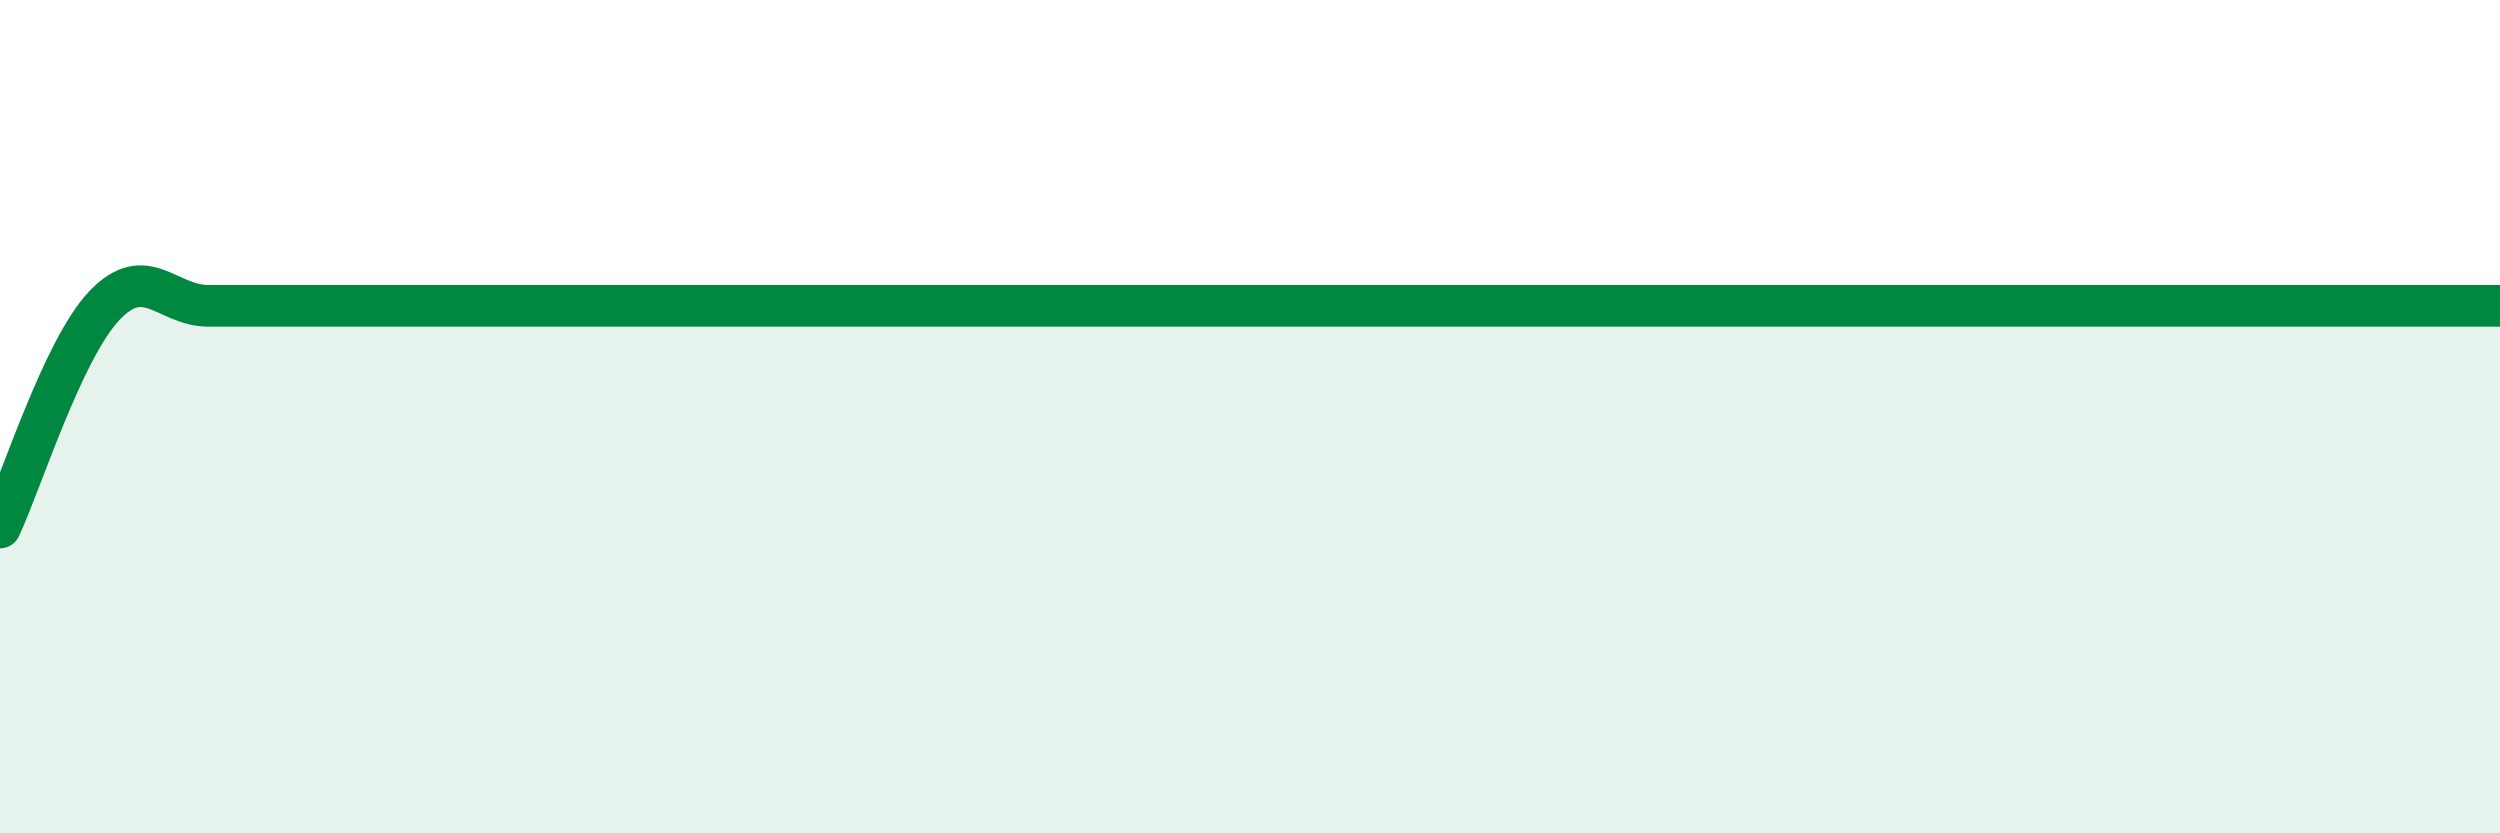
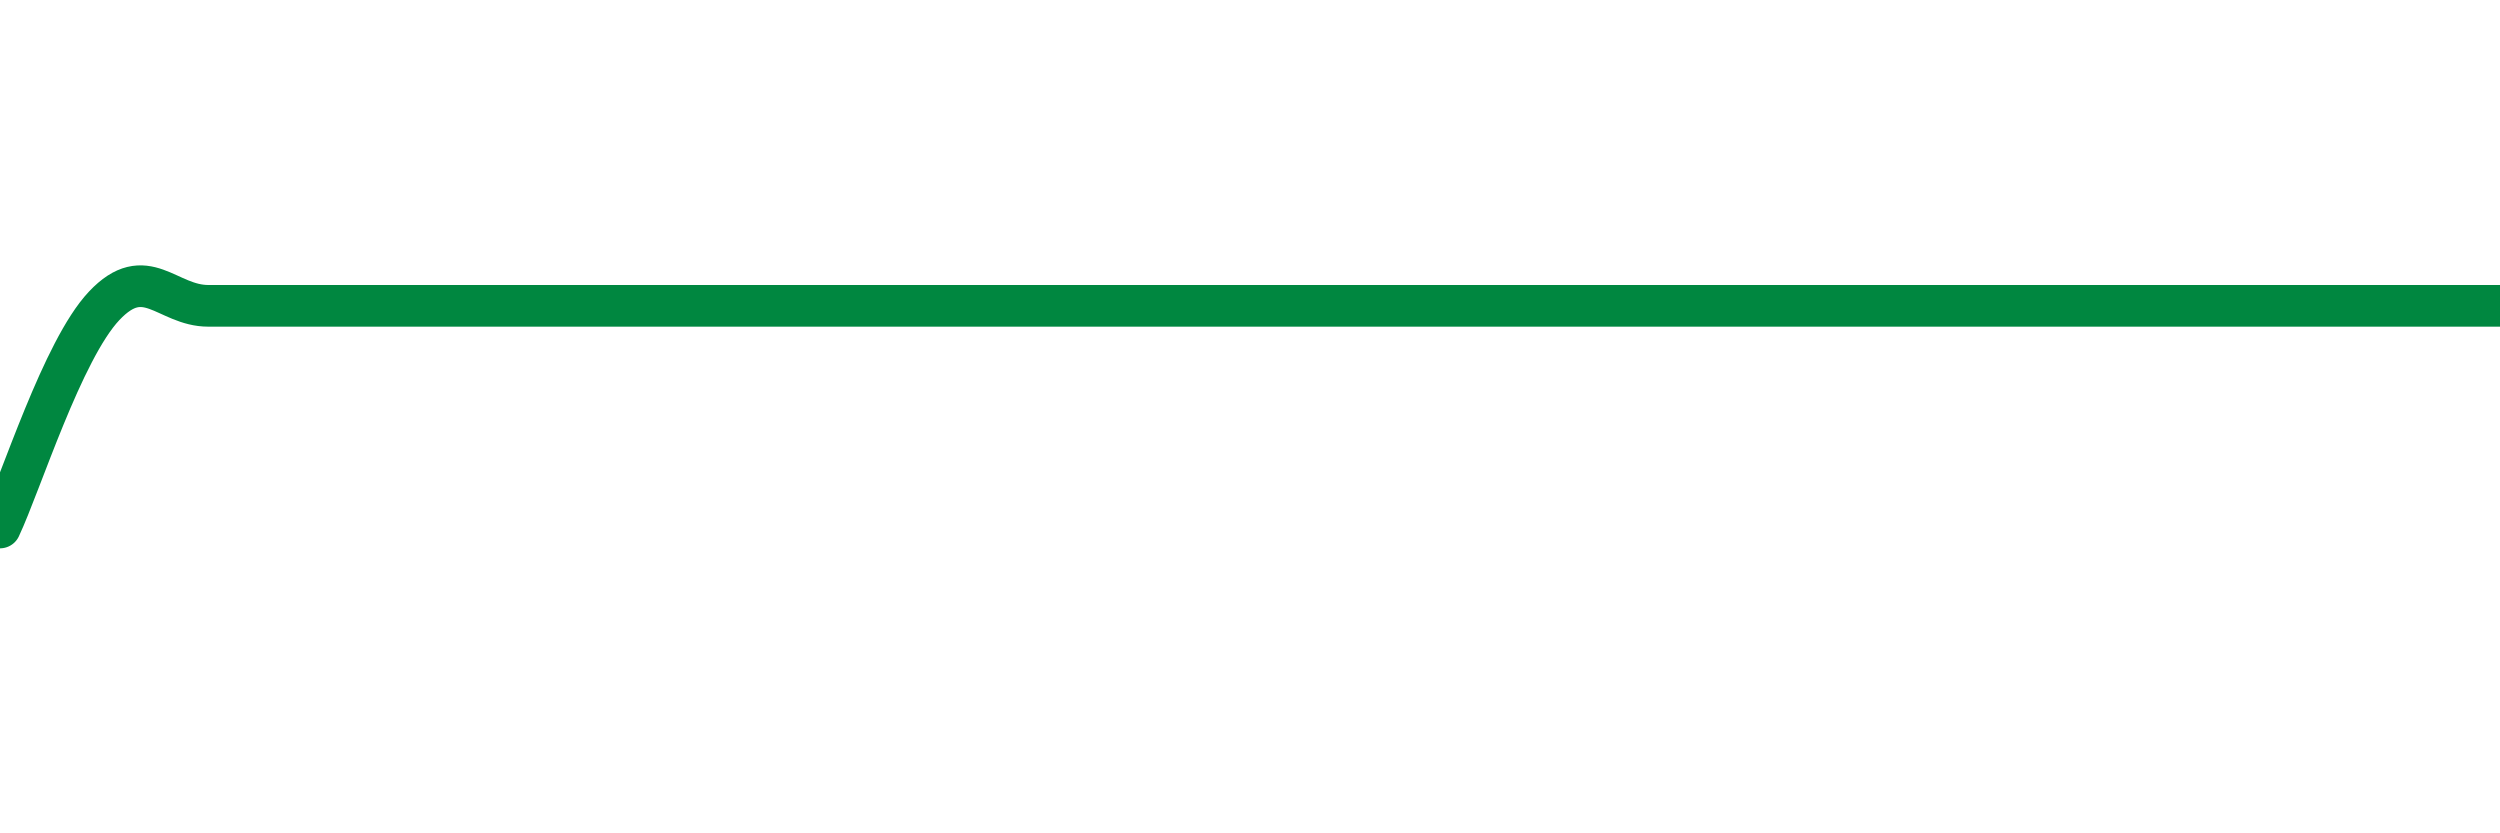
<svg xmlns="http://www.w3.org/2000/svg" width="60" height="20" viewBox="0 0 60 20">
-   <path d="M 0,12.66 C 0.5,11.6 1.5,8.4 2.5,7.34 C 3.5,6.28 4,7.34 5,7.34 C 6,7.34 6.5,7.34 7.5,7.34 C 8.5,7.34 9,7.34 10,7.34 C 11,7.34 11.5,7.34 12.5,7.34 C 13.5,7.34 14,7.34 15,7.34 C 16,7.34 16.5,7.34 17.5,7.34 C 18.5,7.34 19,7.34 20,7.34 C 21,7.34 21.5,7.34 22.5,7.34 C 23.5,7.34 24,7.34 25,7.34 C 26,7.34 26.5,7.34 27.5,7.34 C 28.5,7.34 29,7.34 30,7.34 C 31,7.34 31.5,7.34 32.5,7.34 C 33.5,7.34 34,7.34 35,7.34 C 36,7.34 36.5,7.34 37.5,7.34 C 38.5,7.34 39,7.34 40,7.34 C 41,7.34 41.5,7.34 42.5,7.34 C 43.5,7.34 44,7.34 45,7.34 C 46,7.34 46.5,7.34 47.5,7.34 C 48.5,7.34 49,7.34 50,7.34 C 51,7.34 51.5,7.34 52.5,7.34 C 53.5,7.34 53.5,7.34 55,7.34 C 56.5,7.34 59,7.34 60,7.34L60 20L0 20Z" fill="#008740" opacity="0.1" stroke-linecap="round" stroke-linejoin="round" />
  <path d="M 0,12.66 C 0.5,11.6 1.5,8.4 2.5,7.34 C 3.5,6.28 4,7.34 5,7.34 C 6,7.34 6.5,7.34 7.5,7.34 C 8.5,7.34 9,7.34 10,7.34 C 11,7.34 11.5,7.34 12.5,7.34 C 13.5,7.34 14,7.34 15,7.34 C 16,7.34 16.5,7.34 17.5,7.34 C 18.5,7.34 19,7.34 20,7.34 C 21,7.34 21.5,7.34 22.5,7.34 C 23.5,7.34 24,7.34 25,7.34 C 26,7.34 26.5,7.34 27.5,7.34 C 28.5,7.34 29,7.34 30,7.34 C 31,7.34 31.5,7.34 32.5,7.34 C 33.5,7.34 34,7.34 35,7.34 C 36,7.34 36.5,7.34 37.5,7.34 C 38.5,7.34 39,7.34 40,7.34 C 41,7.34 41.5,7.34 42.5,7.34 C 43.5,7.34 44,7.34 45,7.34 C 46,7.34 46.5,7.34 47.5,7.34 C 48.5,7.34 49,7.34 50,7.34 C 51,7.34 51.5,7.34 52.5,7.34 C 53.5,7.34 53.5,7.34 55,7.34 C 56.5,7.34 59,7.34 60,7.34" stroke="#008740" stroke-width="1" fill="none" stroke-linecap="round" stroke-linejoin="round" />
</svg>